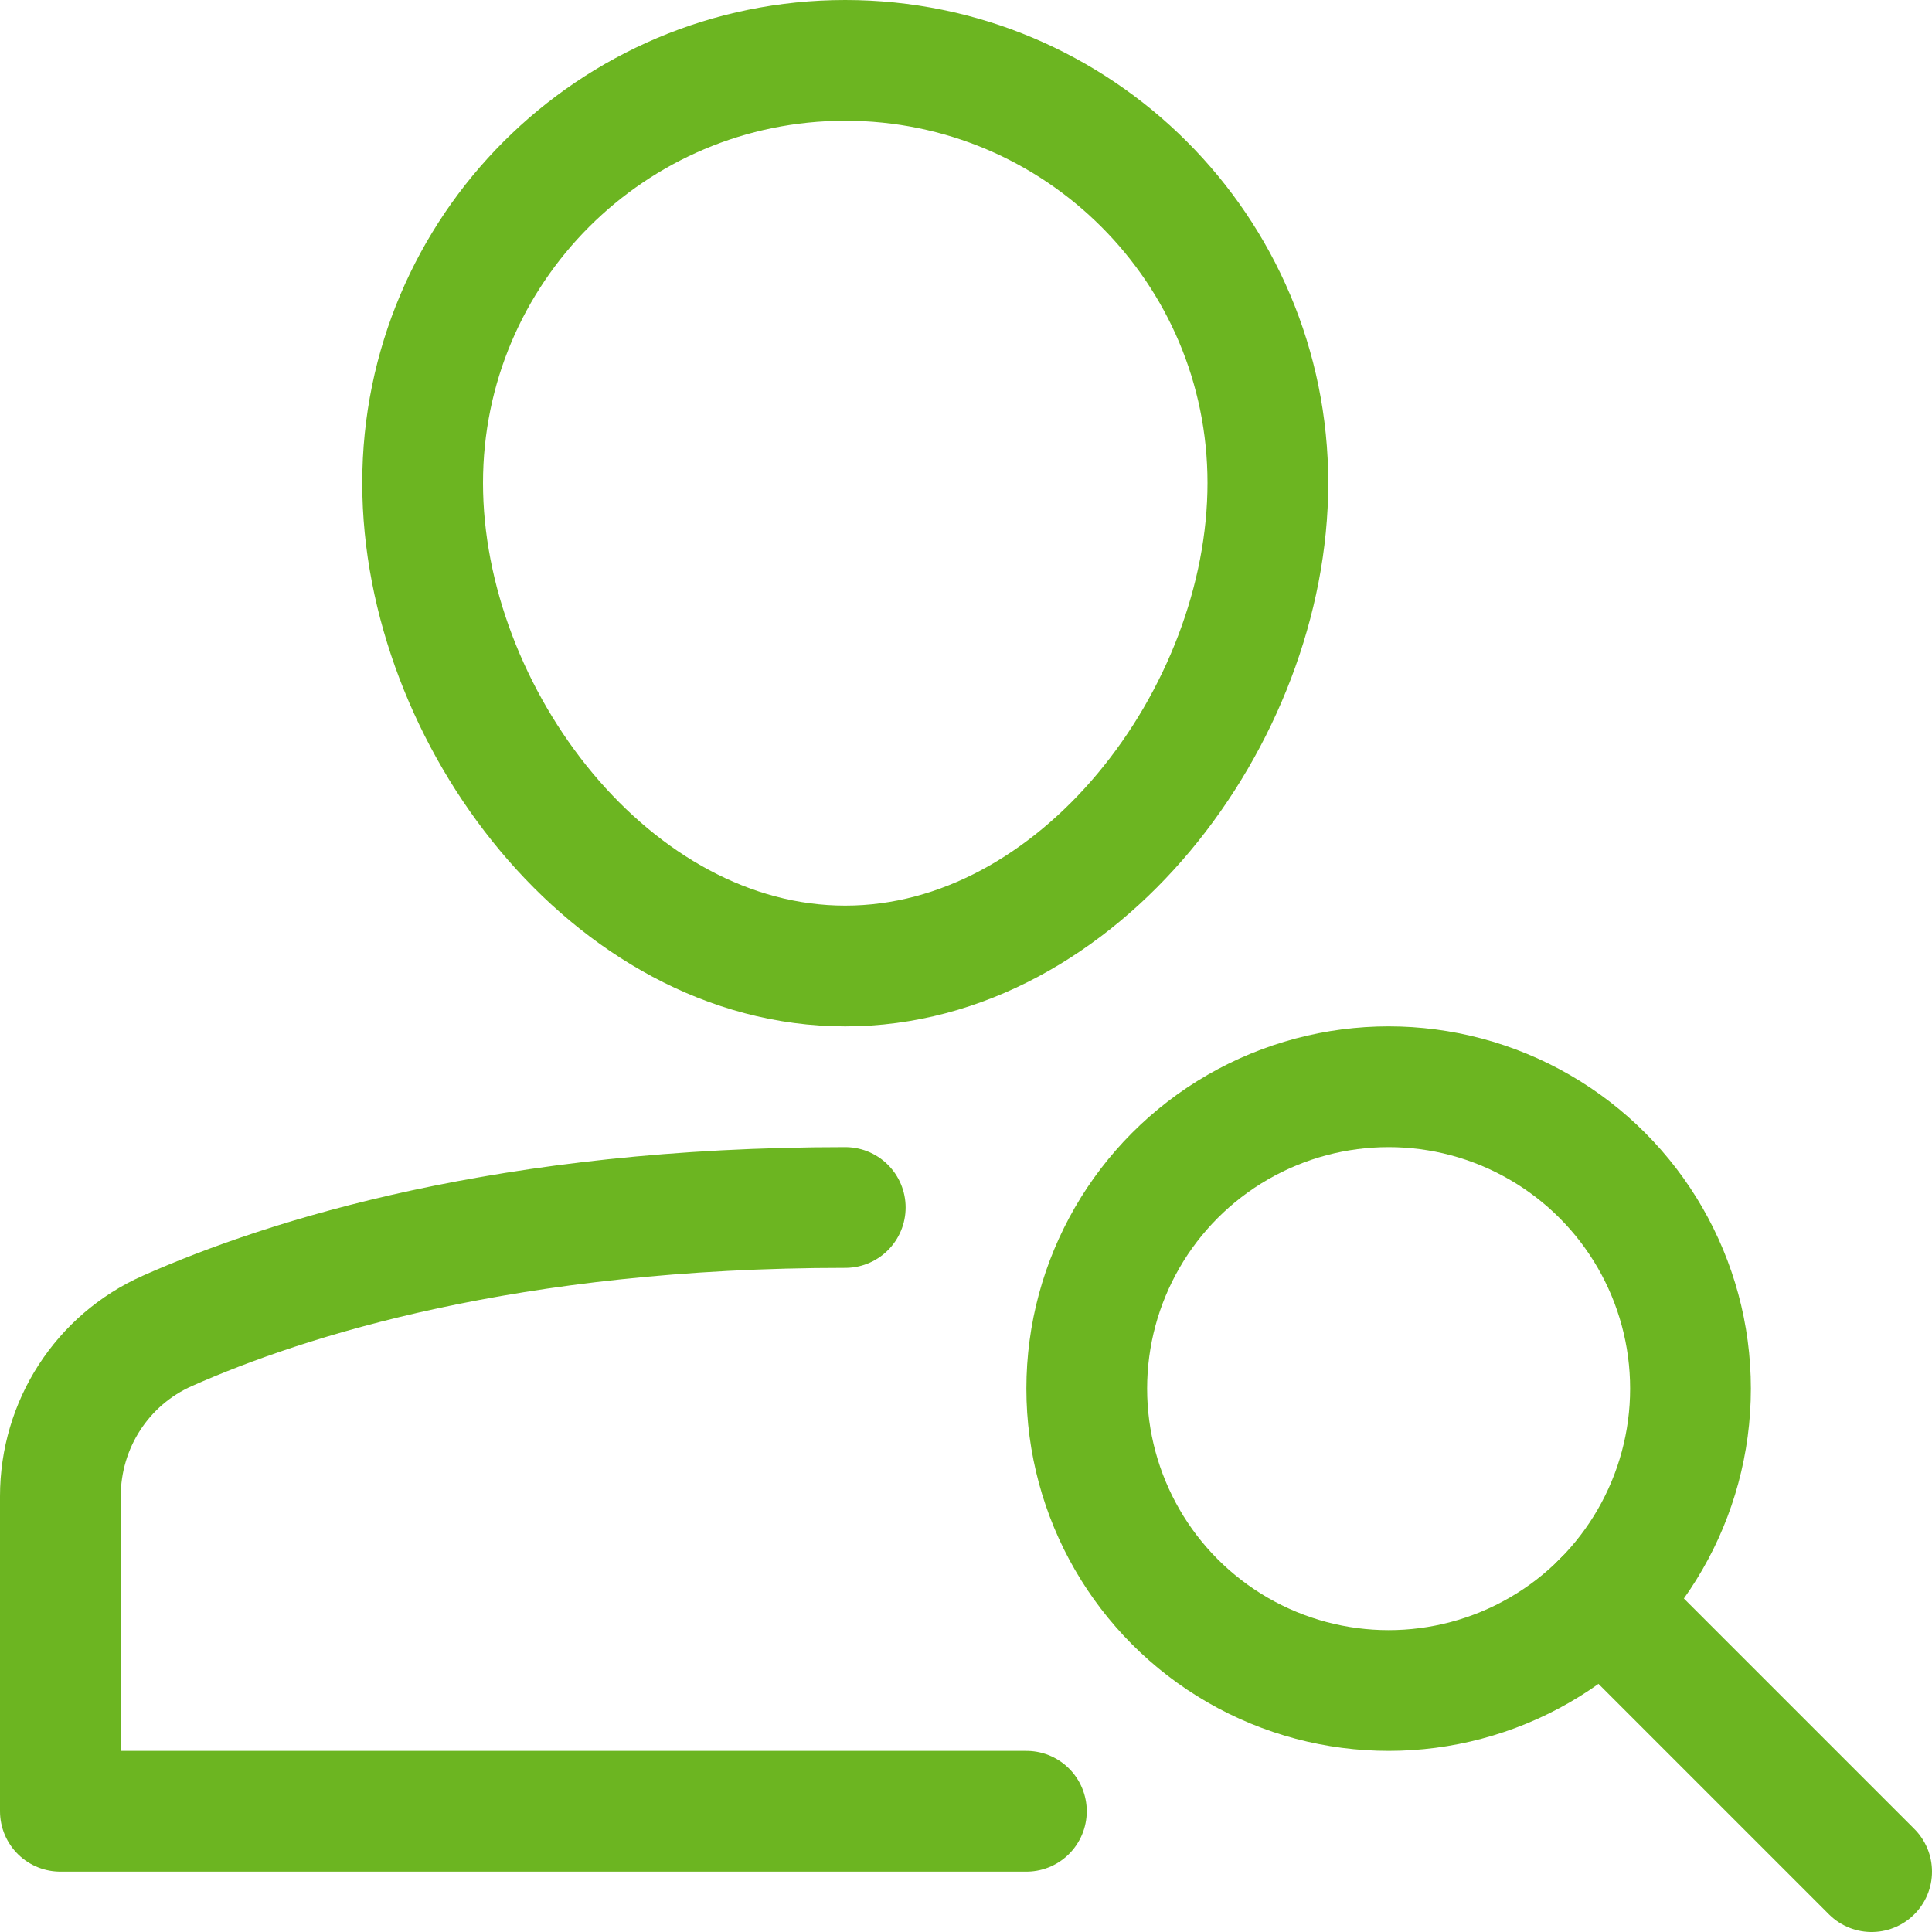
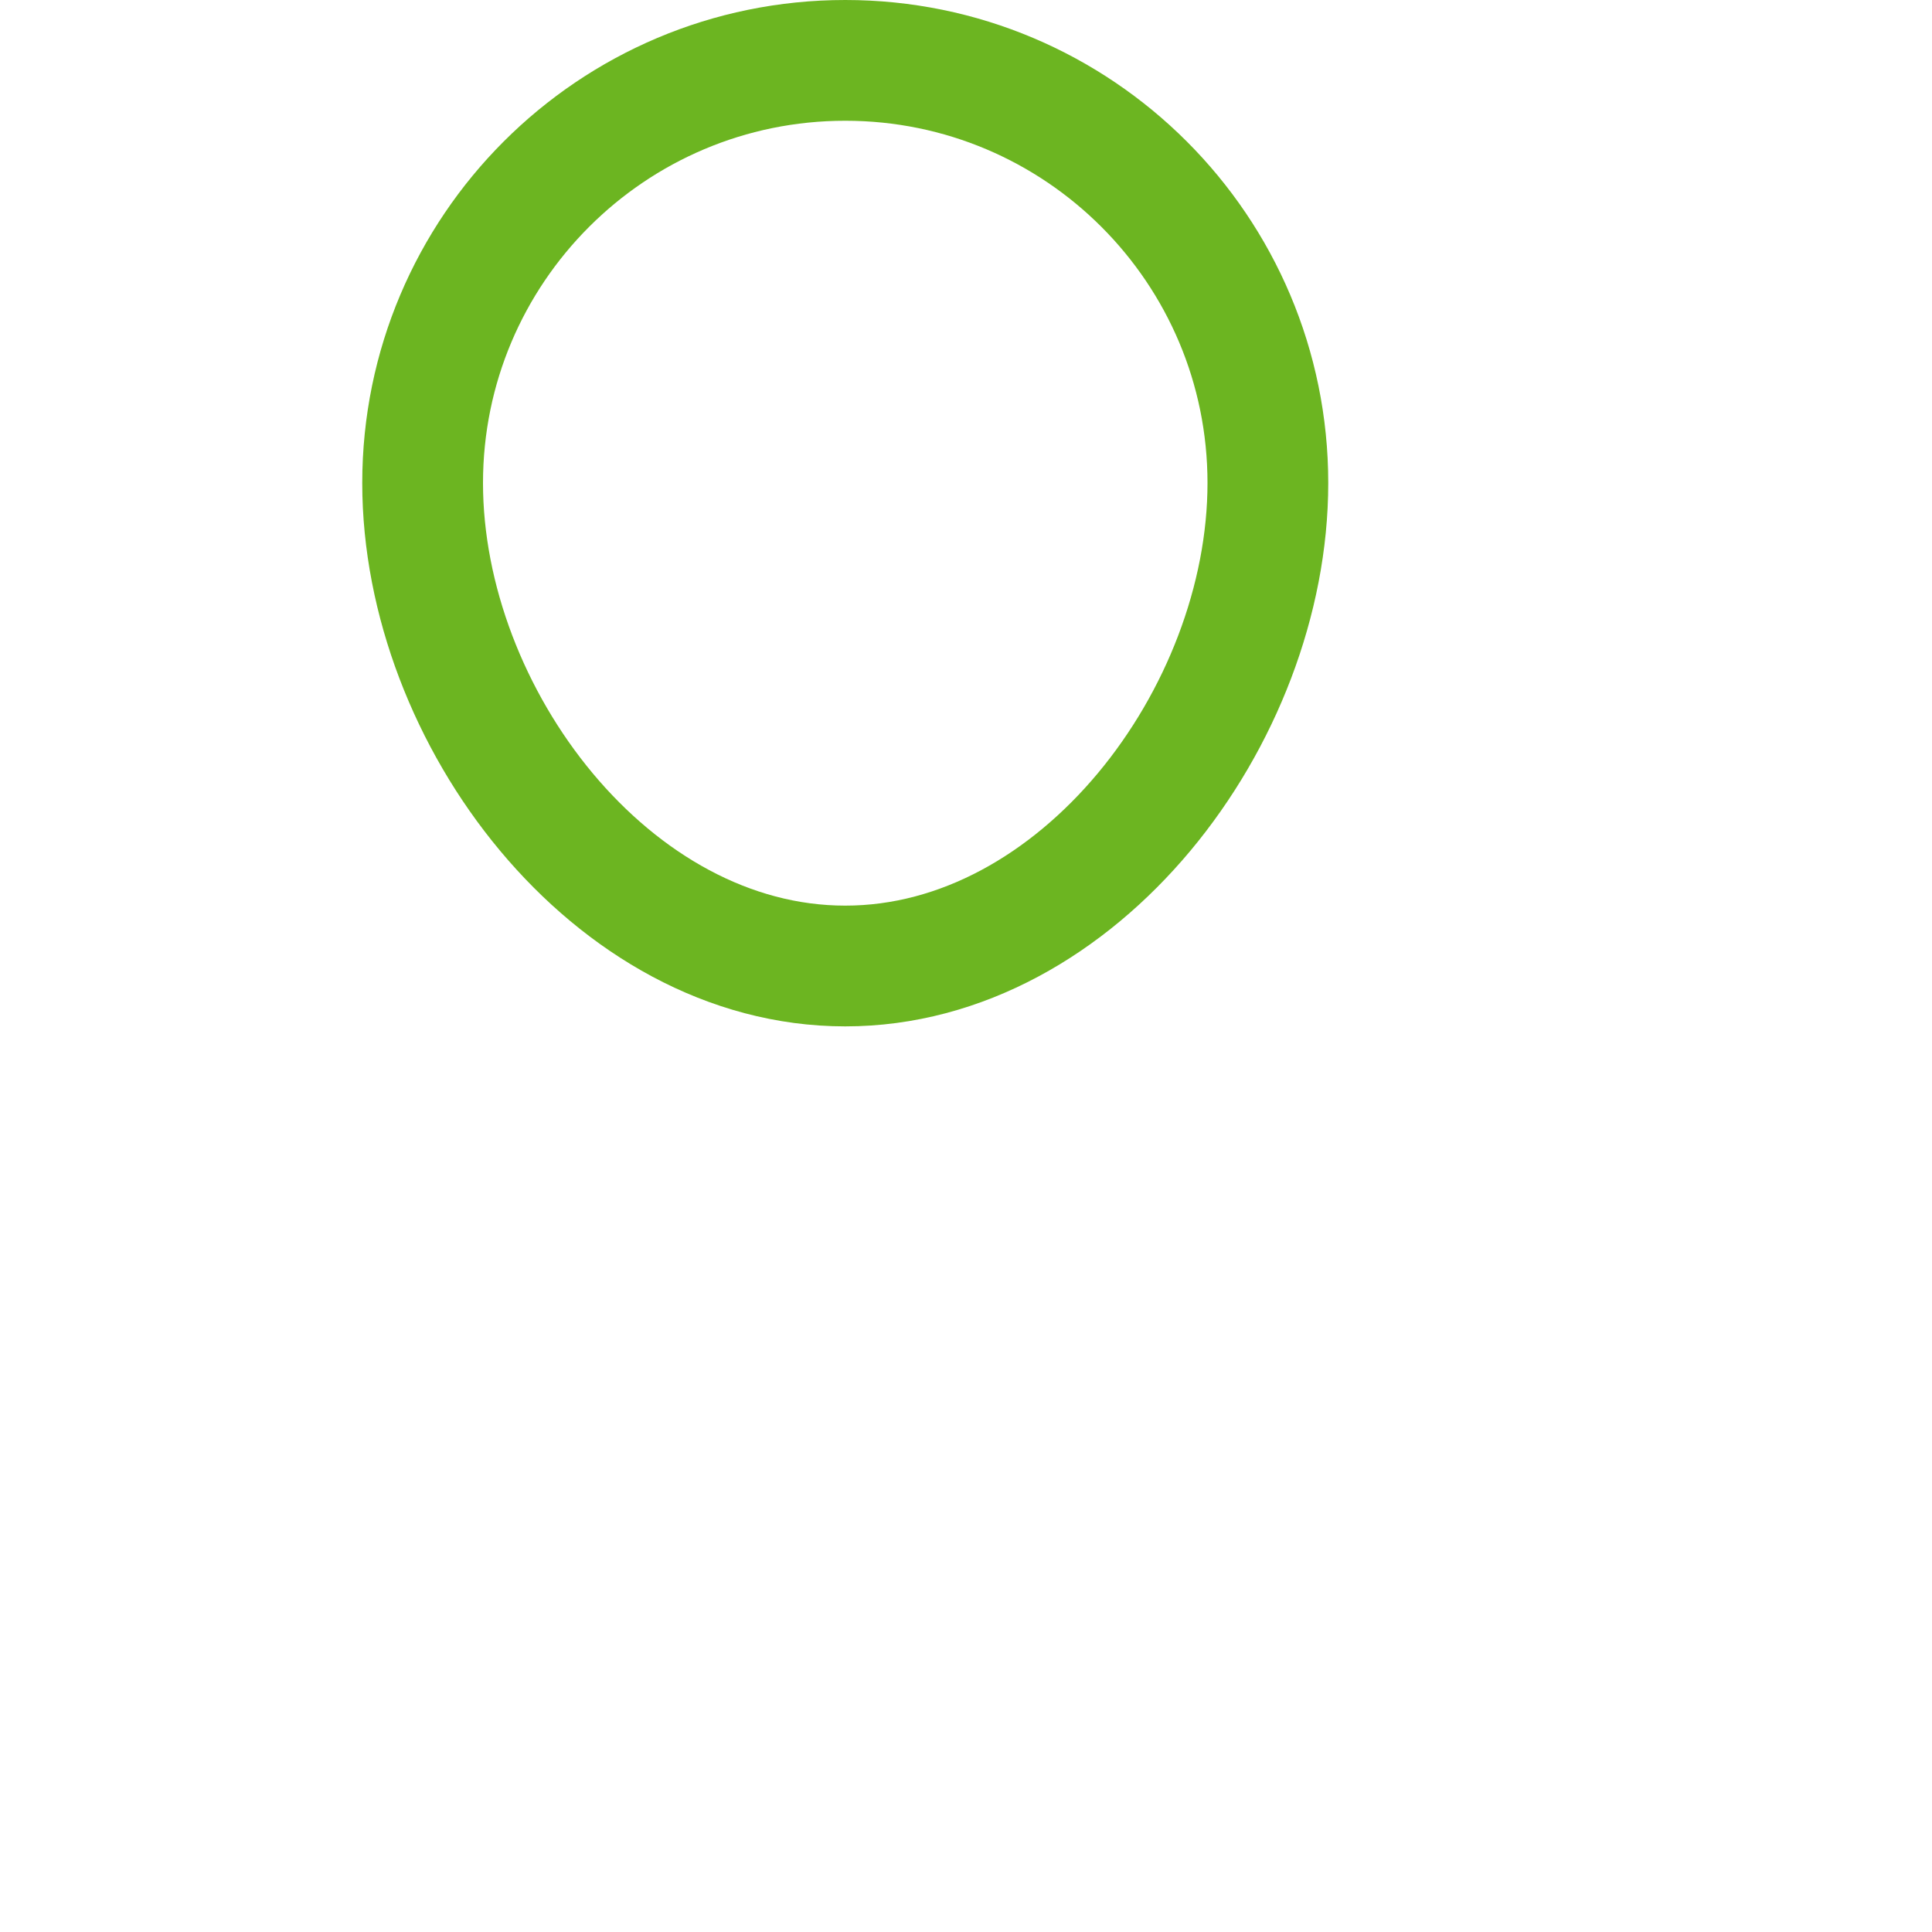
<svg xmlns="http://www.w3.org/2000/svg" width="32px" height="32px" viewBox="0 0 32 32" version="1.1">
  <title>6CA6D982-5DCB-438A-A7C2-B688AE21A141</title>
  <desc>Created with sketchtool.</desc>
  <g id="Solutions" stroke="none" stroke-width="1" fill="none" fill-rule="evenodd" stroke-linecap="round" stroke-linejoin="round">
    <g id="OpenEdge-—-Solutions-/-eCommerce" transform="translate(-645, -1784)" stroke="#6CB521" stroke-width="2">
      <g id="a-search" transform="translate(646, 1785)">
-         <path d="M13,19 C7.43,19 3.753,20.165 1.773,21.043 C0.69,21.524 0,22.598 0,23.783 L0,29 L16,29" id="Path" />
        <path d="M6,7 C6,3.134 9.134,0 13,0 C16.866,0 20,3.134 20,7 C20,10.866 16.866,15 13,15 C9.134,15 6,10.866 6,7 Z" id="Path" />
-         <path d="M30,30 L25.535,25.535" id="Path" />
-         <circle id="Oval" cx="22" cy="22" r="5" />
      </g>
    </g>
  </g>
</svg>